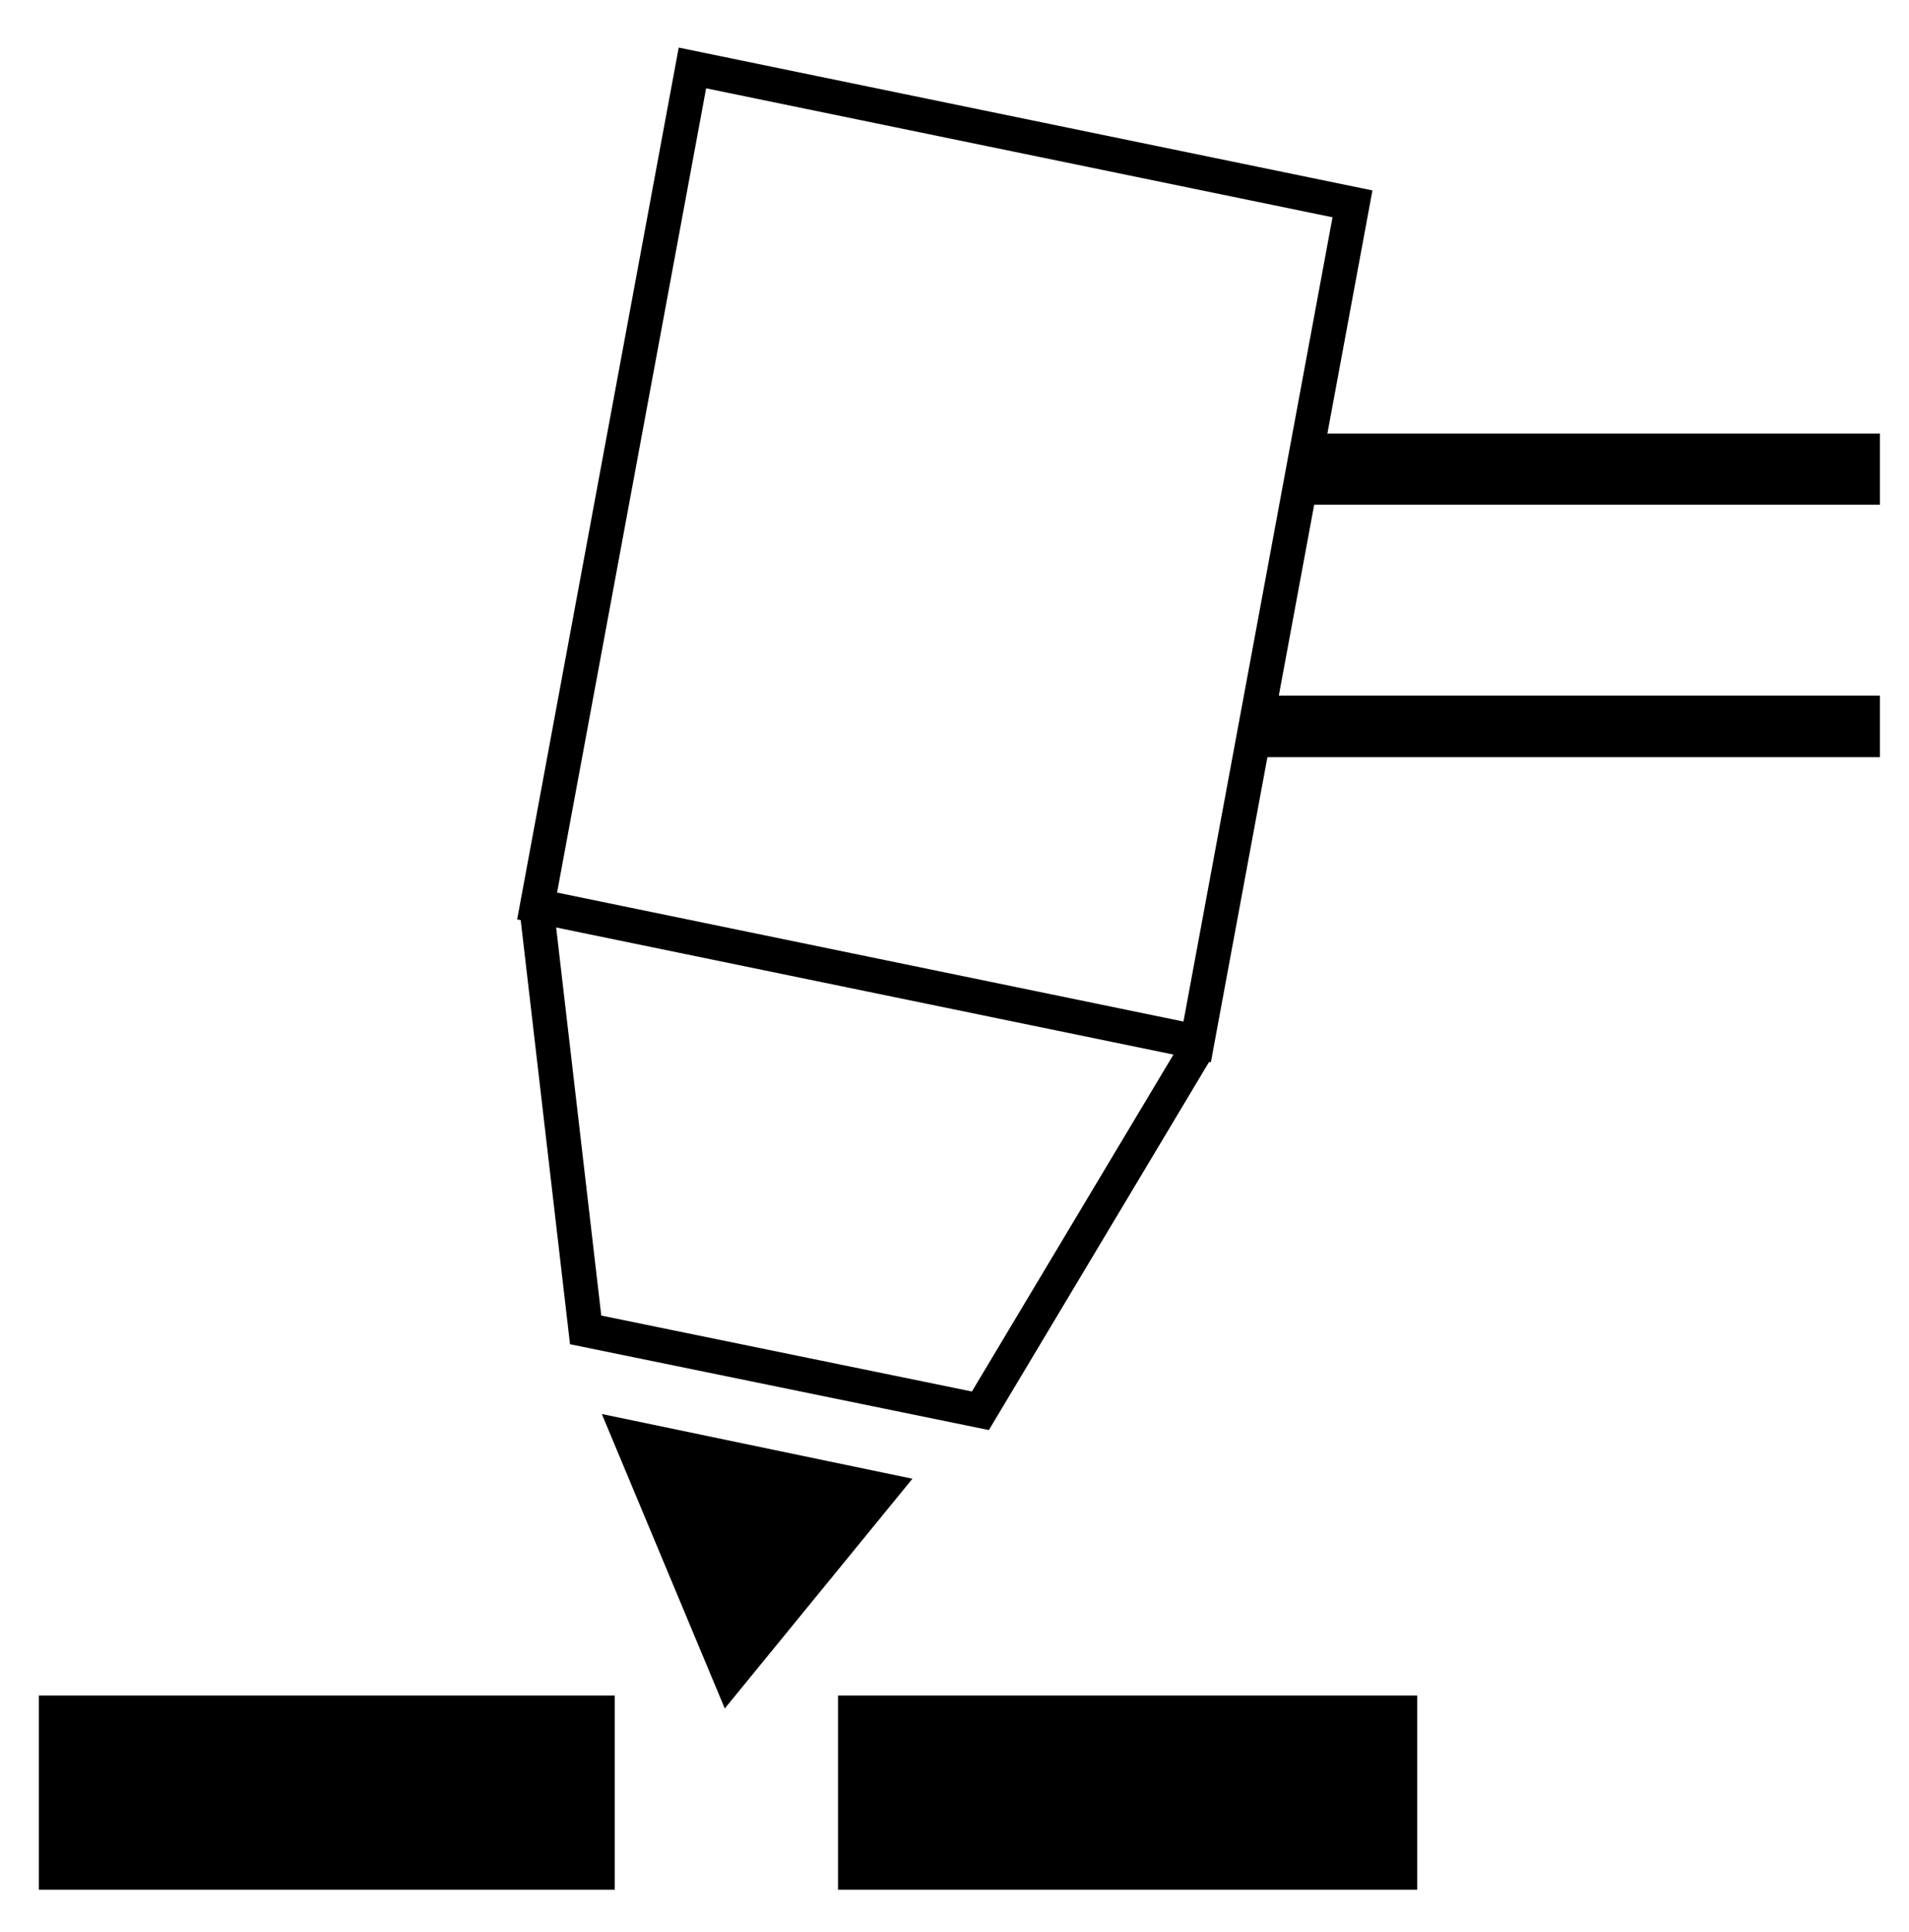
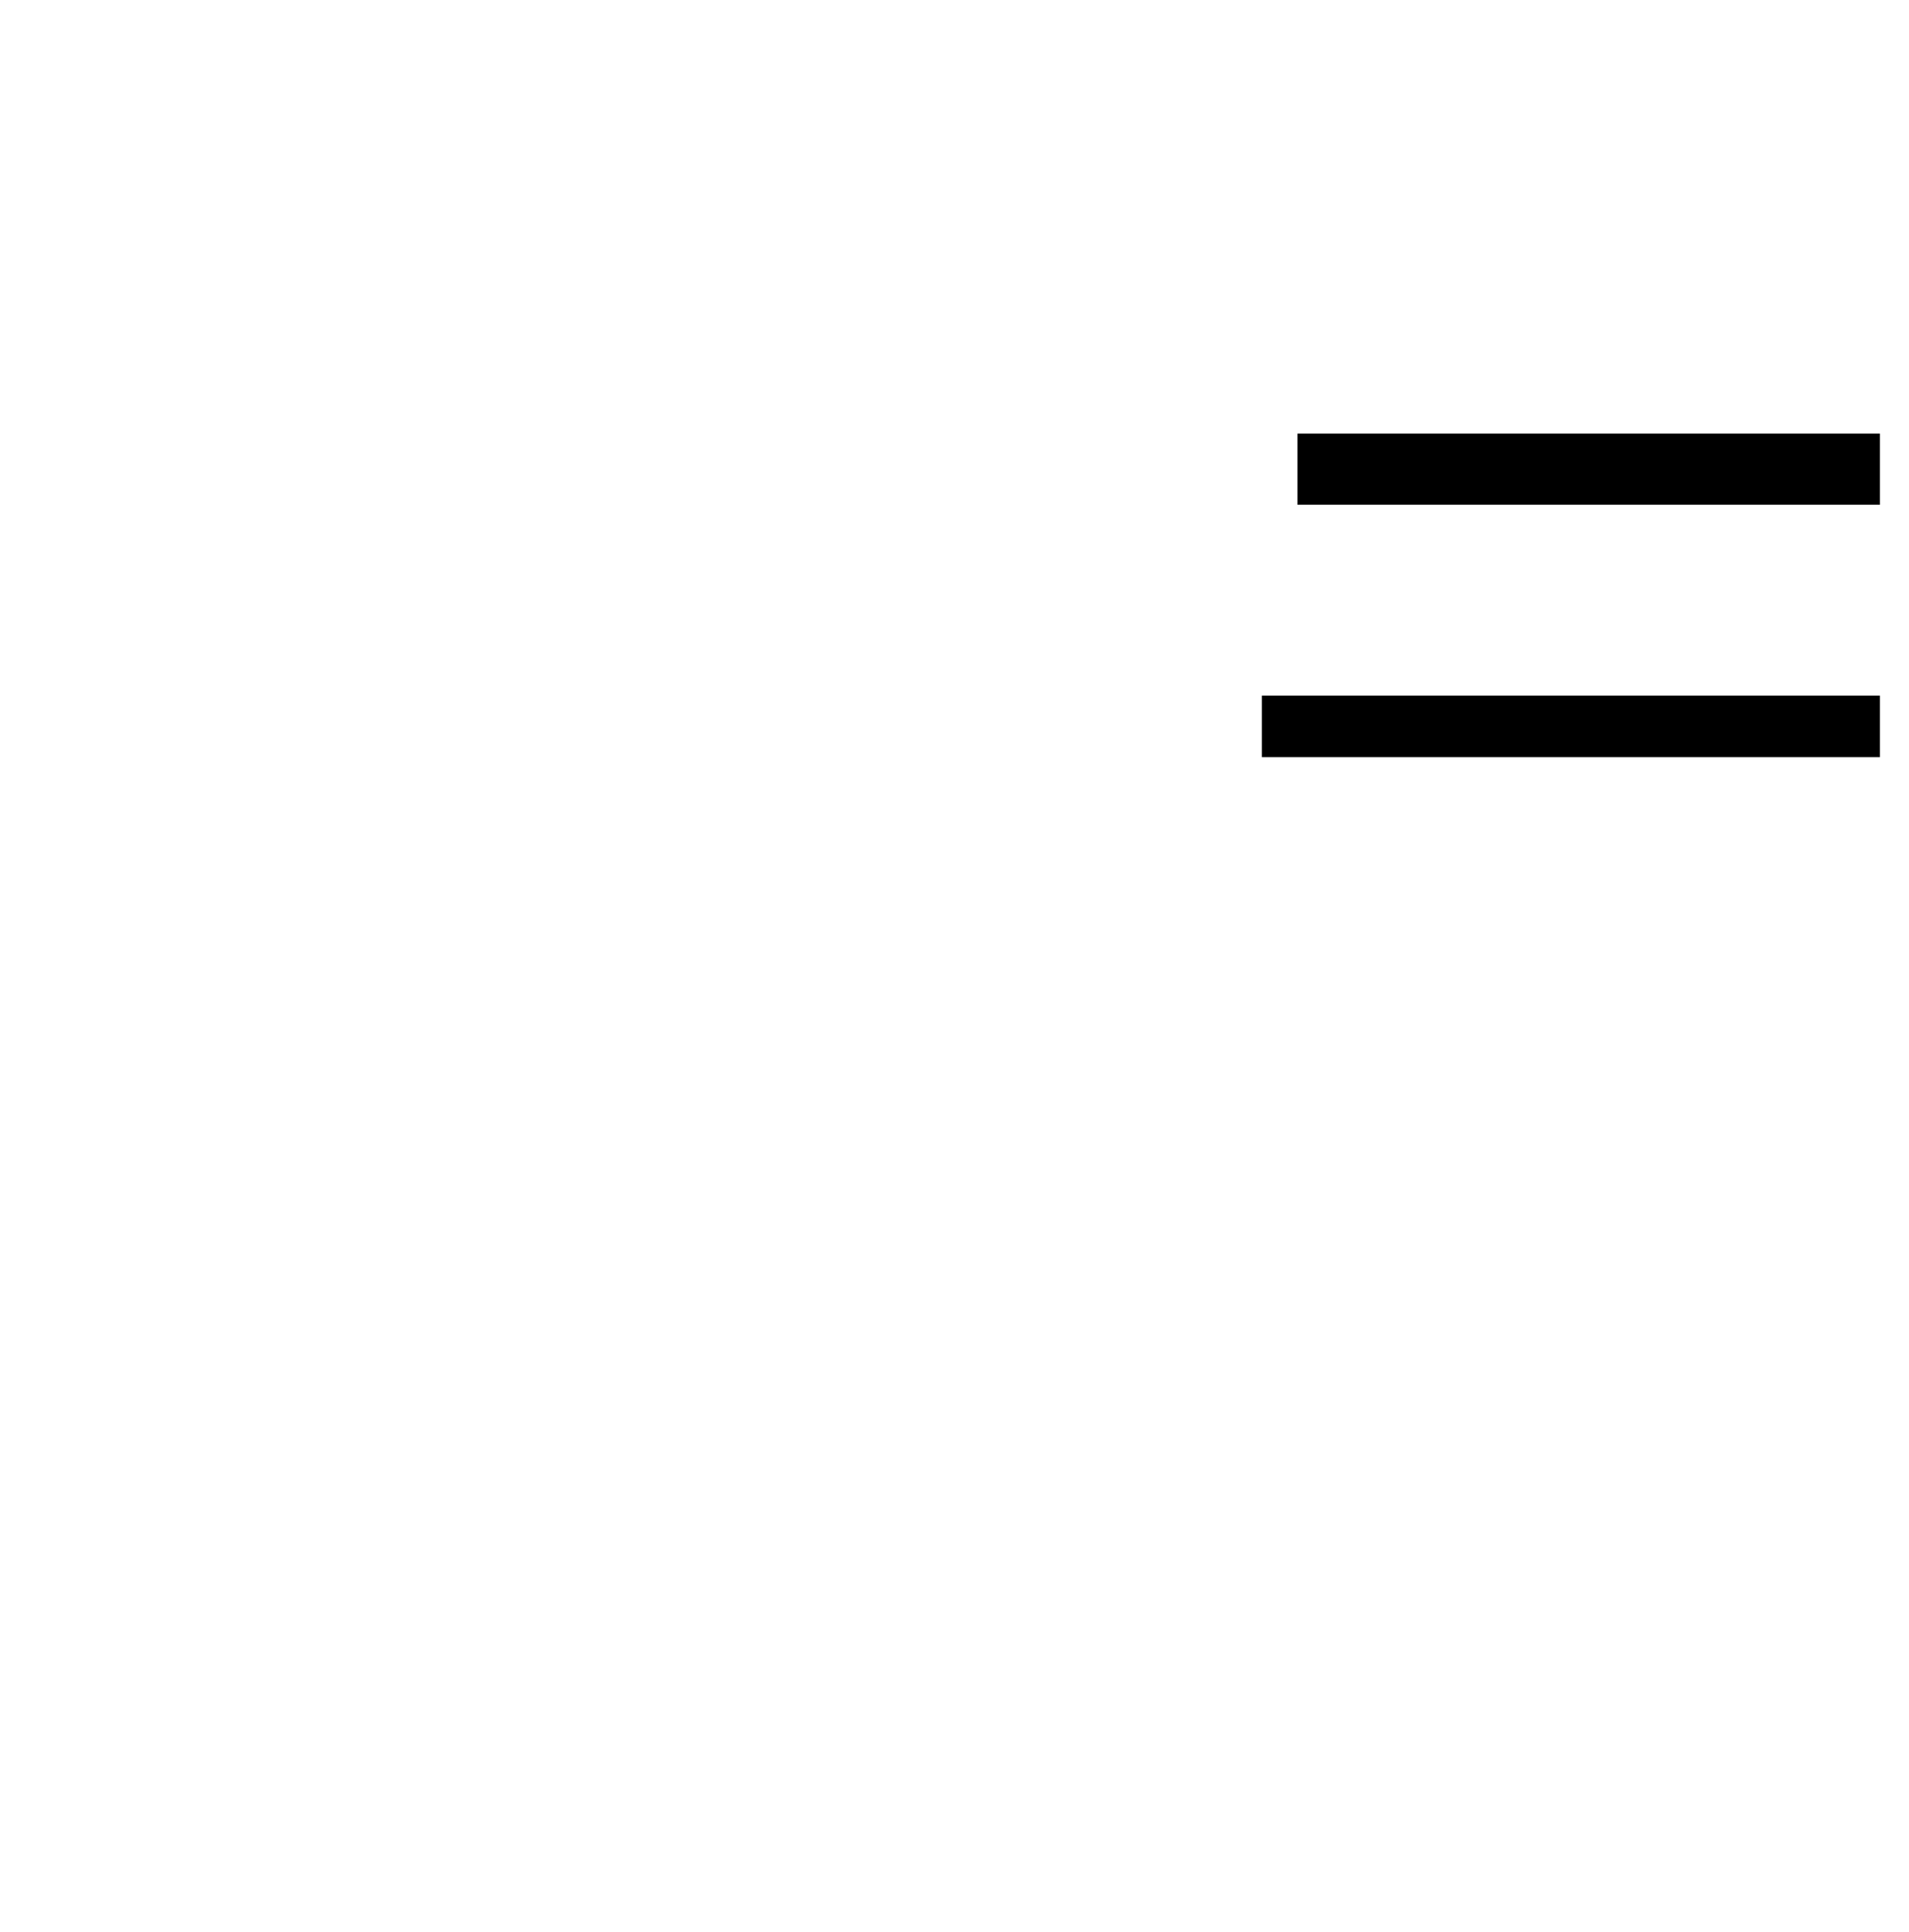
<svg xmlns="http://www.w3.org/2000/svg" xmlns:xlink="http://www.w3.org/1999/xlink" version="1.1" id="Layer_1" x="0px" y="0px" viewBox="0 0 59 59.7" style="enable-background:new 0 0 59 59.7;" xml:space="preserve">
  <style type="text/css">
	.st0{fill:none;stroke:#000000;stroke-width:1.062;stroke-miterlimit:10;}
	.st1{clip-path:url(#SVGID_00000143580588210033065390000007665699736309869491_);}
</style>
-   <polygon class="st0" points="37,32.2 16.6,28 21.4,2.1 41.8,6.3 " />
-   <polyline class="st0" points="16.6,28.2 18.1,41.1 30.3,43.6 37,32.4 " />
  <g>
    <defs>
-       <rect id="SVGID_1_" x="1.2" y="1.4" width="56.9" height="57" />
-     </defs>
+       </defs>
    <clipPath id="SVGID_00000100380084611040568700000013744628581412719514_">
      <use xlink:href="#SVGID_1_" style="overflow:visible;" />
    </clipPath>
    <rect x="1.2" y="52.4" style="clip-path:url(#SVGID_00000100380084611040568700000013744628581412719514_);" width="17.8" height="6.1" />
-     <rect x="25.9" y="52.4" style="clip-path:url(#SVGID_00000100380084611040568700000013744628581412719514_);" width="17.9" height="6.1" />
  </g>
  <rect x="40.1" y="13.4" width="18" height="2.2" />
  <rect x="39" y="21.5" width="19.1" height="1.9" />
-   <polyline points="18.6,43.7 28.2,45.7 22.4,52.8 18.6,43.7 " />
</svg>